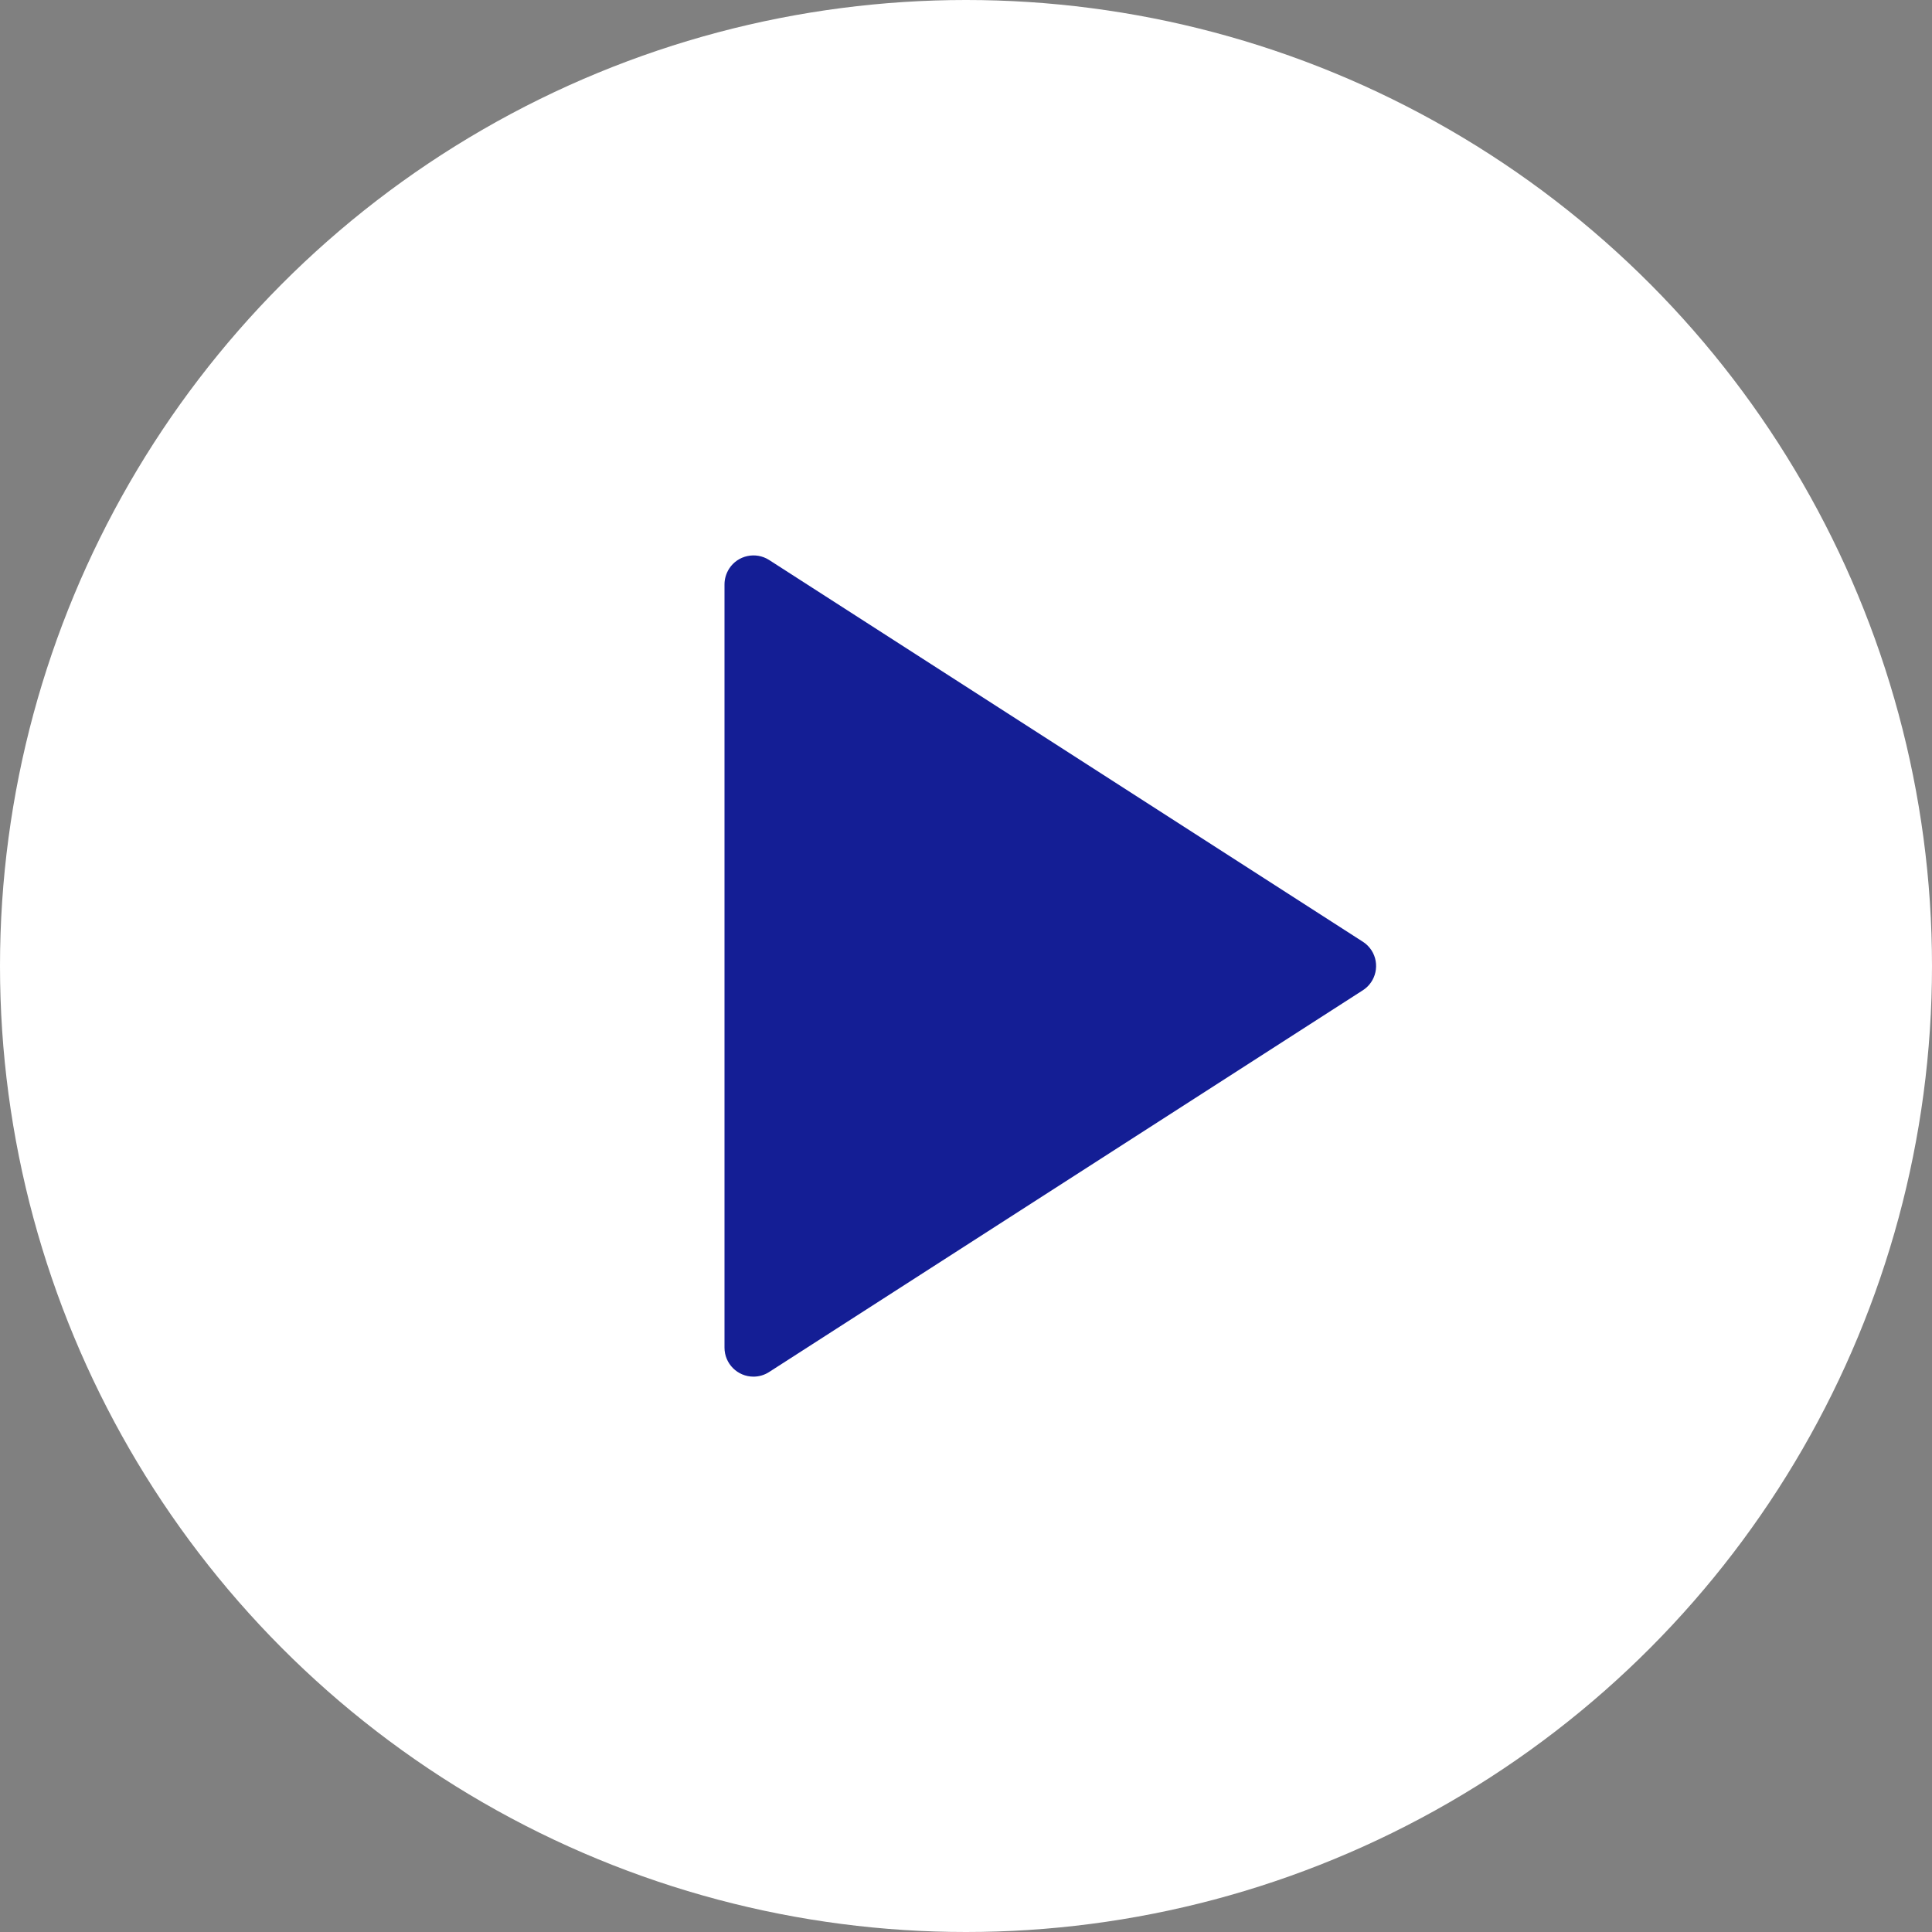
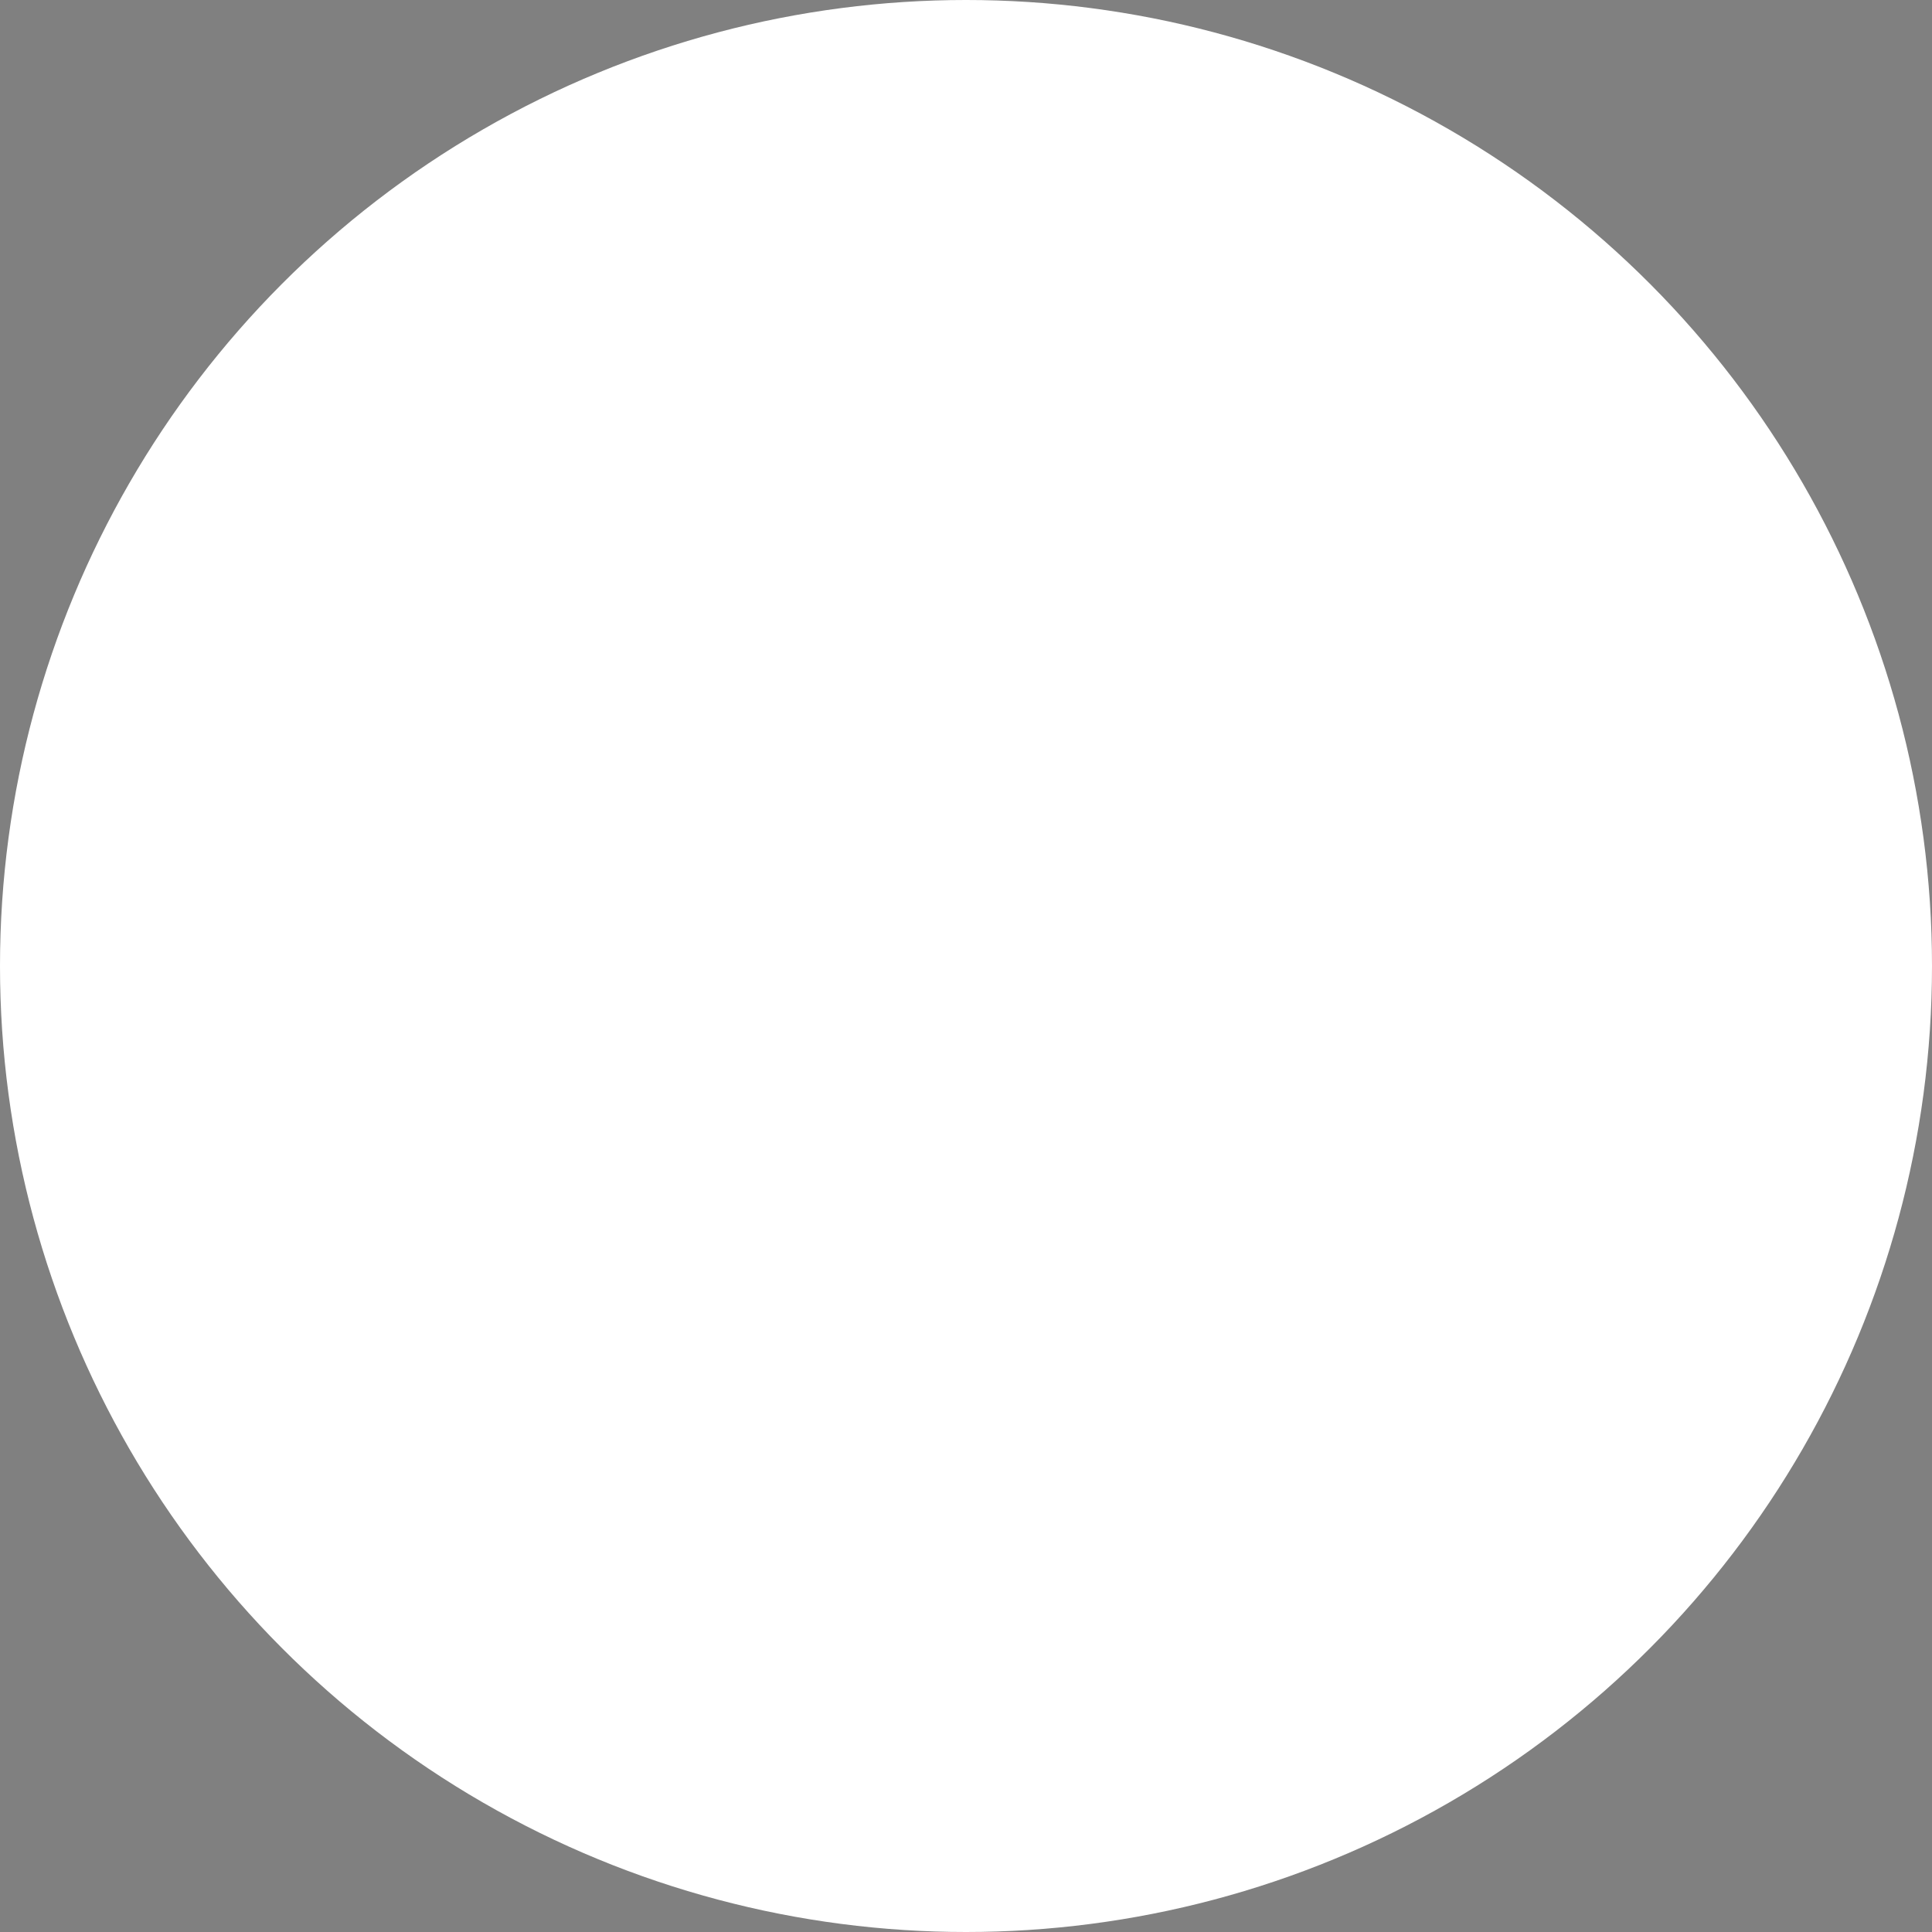
<svg xmlns="http://www.w3.org/2000/svg" width="20px" height="20px" viewBox="0 0 20 20" version="1.1">
  <rect x="0" y="0" width="20" height="20" fill="#808080" stroke="none" />
  <title>Group 4</title>
  <g id="Images" stroke="none" stroke-width="1" fill="none" fill-rule="evenodd">
    <g id="Group-4">
      <circle id="Oval" fill="#FFFFFF" cx="10" cy="10" r="10" />
-       <path d="M7.5,6.049 L7.5,13.951 C7.5,14.116 7.634,14.251 7.8,14.251 C7.858,14.251 7.914,14.234 7.962,14.203 L14.107,10.252 C14.247,10.163 14.287,9.977 14.198,9.838 C14.174,9.802 14.144,9.771 14.107,9.748 L7.962,5.797 C7.823,5.708 7.637,5.748 7.548,5.887 C7.517,5.936 7.5,5.992 7.5,6.049 Z" id="Path-2" fill="#141E95" />
    </g>
  </g>
</svg>